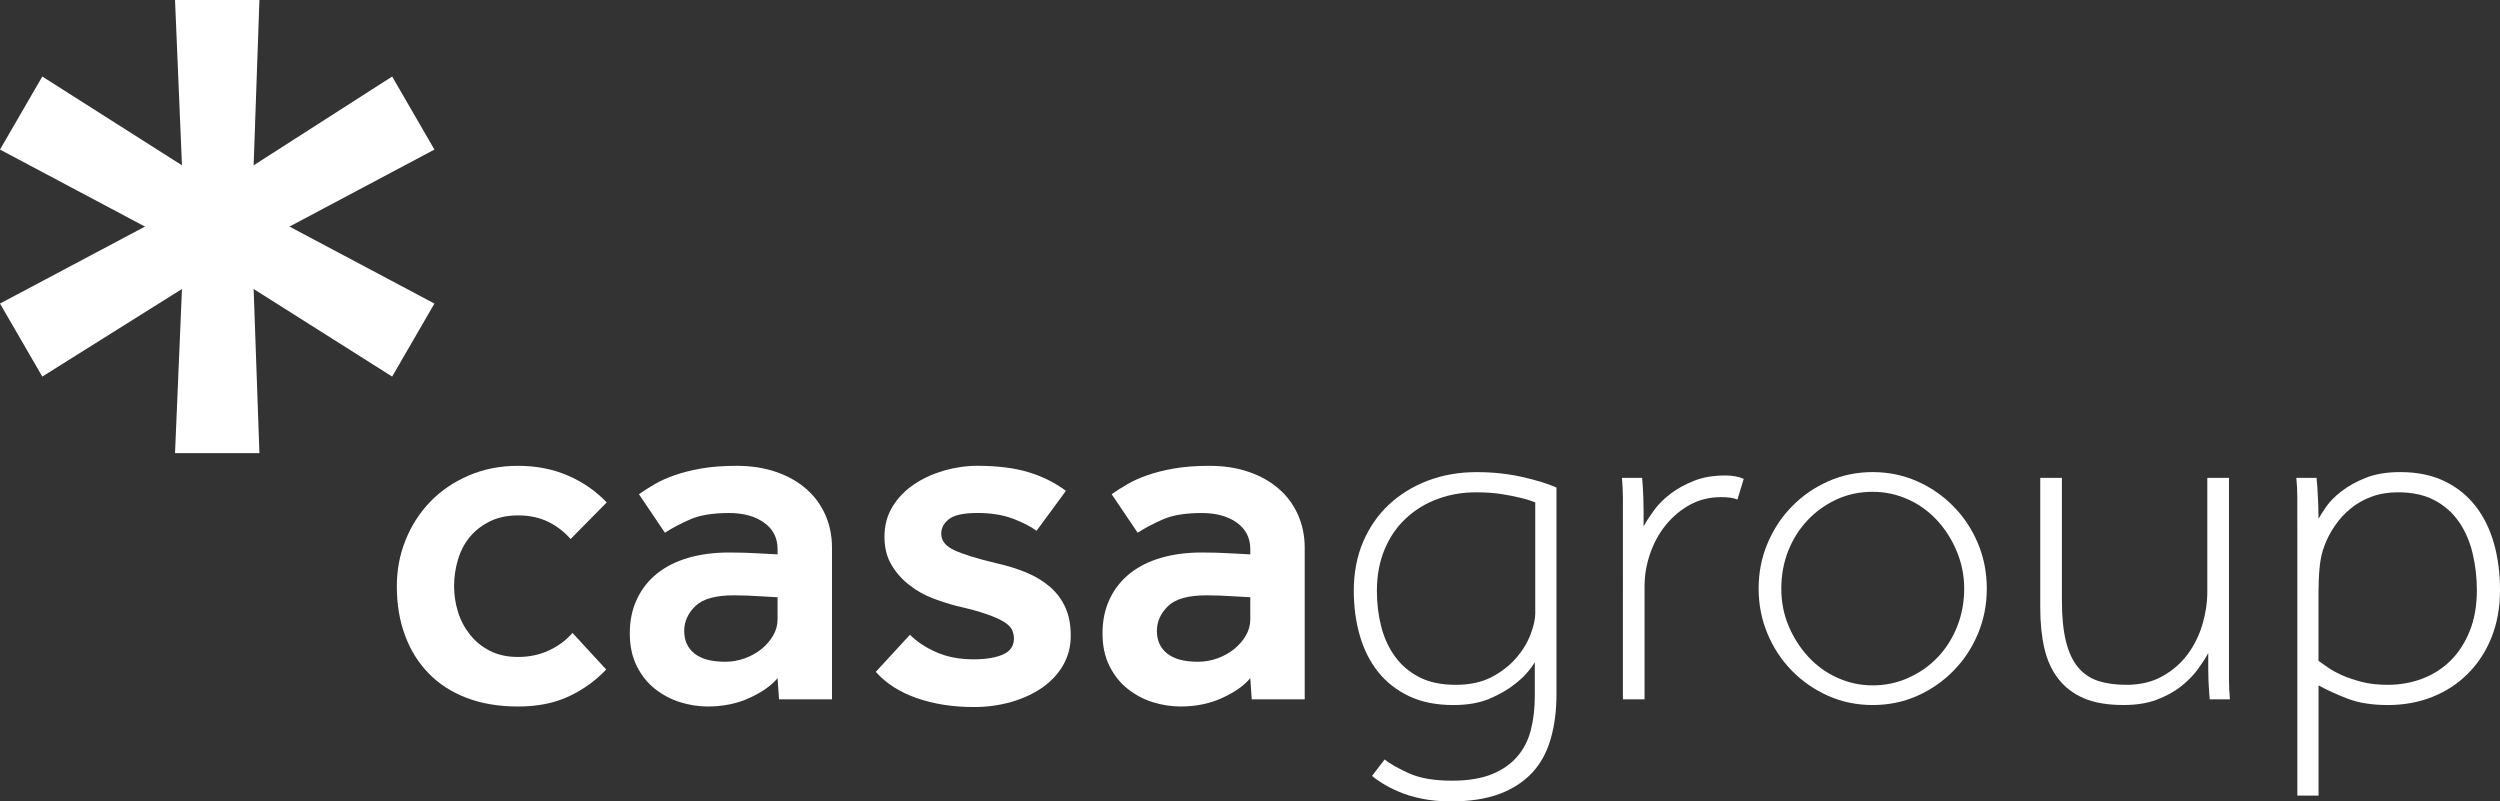
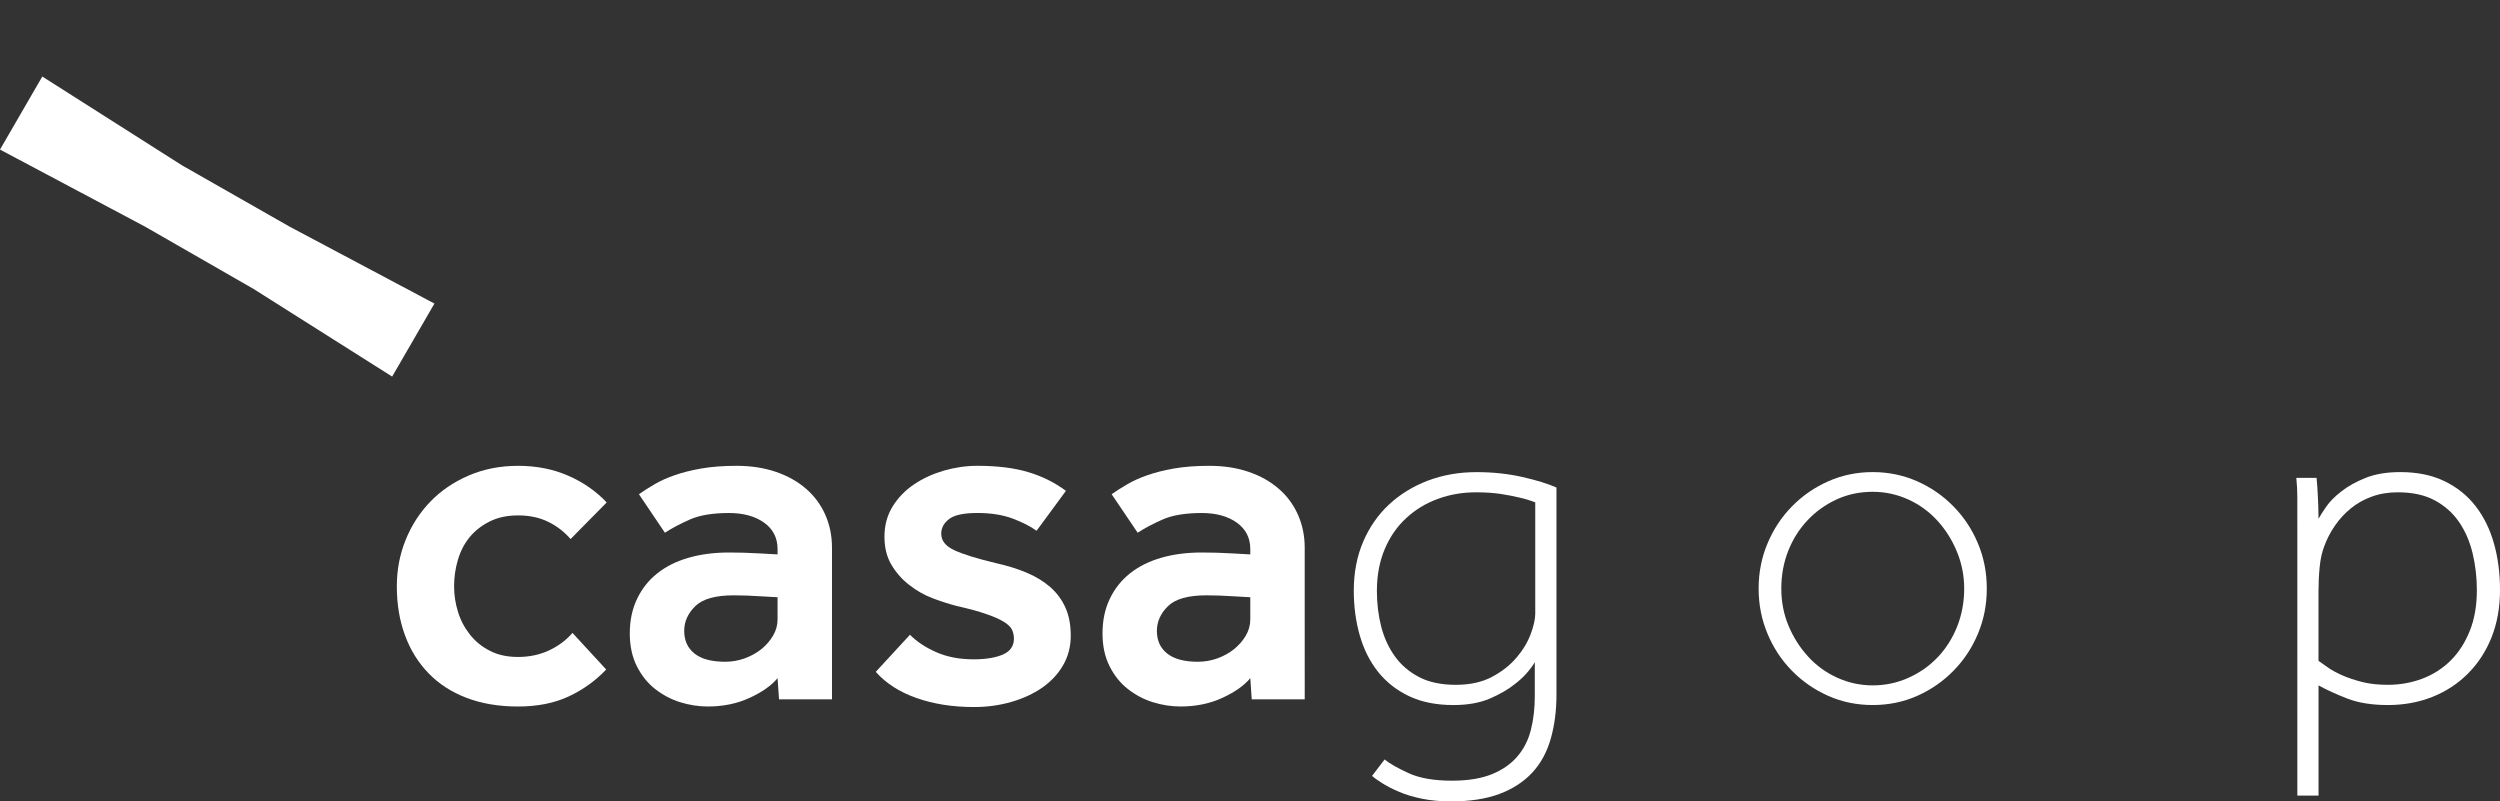
<svg xmlns="http://www.w3.org/2000/svg" version="1.1" id="Layer_1" x="0px" y="0px" width="266.723px" height="85.498px" viewBox="0 0 266.723 85.498" enable-background="new 0 0 266.723 85.498" xml:space="preserve">
  <rect x="0" y="0" width="266.723" height="85.498" fill="#333333" stroke="none" />
  <g>
    <g>
      <g>
        <path fill="#FFFFFF" d="M64.674,71.428c-1.126,1.195-2.465,2.154-4.001,2.875c-1.542,0.718-3.342,1.073-5.394,1.073     c-2.056,0-3.888-0.306-5.496-0.921c-1.613-0.618-2.961-1.489-4.058-2.621c-1.095-1.129-1.936-2.476-2.517-4.056     c-0.584-1.578-0.87-3.32-0.87-5.238c0-1.745,0.314-3.396,0.947-4.955c0.633-1.56,1.517-2.922,2.646-4.083     c1.13-1.165,2.489-2.087,4.083-2.773c1.592-0.686,3.346-1.031,5.266-1.031c1.949,0,3.731,0.35,5.34,1.053     c1.61,0.703,2.978,1.653,4.107,2.853l-3.849,3.904c-0.69-0.789-1.492-1.406-2.416-1.849c-0.924-0.45-1.987-0.672-3.184-0.672     c-1.167,0-2.179,0.217-3.029,0.646c-0.859,0.426-1.571,0.987-2.133,1.665c-0.566,0.688-0.985,1.493-1.257,2.416     c-0.278,0.926-0.412,1.87-0.412,2.826c0,0.925,0.134,1.833,0.412,2.72c0.271,0.892,0.691,1.698,1.257,2.415     c0.562,0.724,1.274,1.308,2.133,1.748c0.85,0.448,1.863,0.667,3.029,0.667c1.196,0,2.295-0.234,3.285-0.694     c0.996-0.463,1.833-1.083,2.516-1.872L64.674,71.428z" />
        <path fill="#FFFFFF" d="M82.958,72.35c-0.646,0.789-1.643,1.486-2.979,2.104c-1.336,0.616-2.823,0.921-4.468,0.921     c-0.991,0-1.976-0.156-2.95-0.459c-0.977-0.306-1.866-0.779-2.672-1.413c-0.805-0.632-1.456-1.448-1.951-2.44     c-0.497-0.995-0.746-2.156-0.746-3.493c0-1.372,0.258-2.592,0.772-3.669c0.514-1.083,1.232-1.987,2.155-2.725     c0.924-0.737,2.036-1.293,3.339-1.668c1.299-0.377,2.739-0.562,4.314-0.562c0.478,0,1.009,0.005,1.59,0.022     c0.584,0.018,1.147,0.041,1.699,0.076c0.614,0.037,1.25,0.072,1.897,0.104v-0.563c0-1.198-0.477-2.14-1.437-2.824     c-0.959-0.687-2.208-1.028-3.749-1.028c-1.715,0-3.083,0.224-4.108,0.667c-1.028,0.449-1.937,0.926-2.725,1.436l-2.771-4.108     c0.479-0.339,1.028-0.692,1.644-1.05c0.615-0.363,1.333-0.688,2.157-0.975c0.822-0.293,1.773-0.529,2.851-0.719     c1.077-0.19,2.336-0.286,3.774-0.286c1.54,0,2.936,0.214,4.185,0.644c1.25,0.427,2.319,1.026,3.213,1.798     c0.888,0.77,1.572,1.693,2.055,2.773c0.477,1.077,0.717,2.252,0.717,3.516V74.61h-5.65L82.958,72.35z M82.958,63.719     c-0.616-0.031-1.213-0.066-1.798-0.101c-0.479-0.035-0.984-0.061-1.515-0.078c-0.526-0.016-0.982-0.025-1.358-0.025     c-1.956,0-3.322,0.386-4.108,1.152c-0.79,0.775-1.181,1.654-1.181,2.644c0,1.032,0.367,1.838,1.104,2.418     c0.732,0.582,1.822,0.873,3.261,0.873c0.718,0,1.411-0.119,2.078-0.357c0.667-0.243,1.259-0.569,1.776-0.975     c0.511-0.417,0.929-0.892,1.255-1.441c0.326-0.547,0.486-1.132,0.486-1.747V63.719z" />
        <path fill="#FFFFFF" d="M97.083,67.722c0.752,0.757,1.703,1.382,2.852,1.878c1.147,0.499,2.453,0.743,3.927,0.743     c1.3,0,2.347-0.168,3.131-0.509c0.788-0.341,1.182-0.911,1.182-1.697c0-0.341-0.067-0.662-0.203-0.949     c-0.137-0.292-0.43-0.573-0.874-0.849c-0.443-0.273-1.063-0.547-1.849-0.819c-0.787-0.28-1.851-0.568-3.185-0.87     c-0.823-0.215-1.676-0.487-2.568-0.826c-0.895-0.34-1.718-0.811-2.49-1.413s-1.404-1.317-1.903-2.16     c-0.496-0.837-0.741-1.837-0.741-2.998c0-1.2,0.29-2.271,0.869-3.214c0.582-0.939,1.342-1.729,2.288-2.363     c0.941-0.635,2.002-1.121,3.184-1.466c1.183-0.341,2.371-0.513,3.569-0.513c2.122,0,3.927,0.226,5.417,0.669     c1.491,0.445,2.834,1.11,4.034,2.002l-3.133,4.261c-0.652-0.475-1.506-0.913-2.568-1.309c-1.06-0.396-2.312-0.59-3.749-0.59     c-1.437,0-2.439,0.214-3.005,0.638c-0.564,0.43-0.849,0.955-0.849,1.572c0,0.75,0.473,1.341,1.415,1.772     c0.942,0.43,2.404,0.885,4.392,1.36c1.232,0.274,2.334,0.619,3.312,1.028c0.975,0.41,1.813,0.924,2.516,1.537     c0.701,0.62,1.241,1.349,1.616,2.186c0.378,0.843,0.567,1.838,0.567,3.006c0,1.162-0.274,2.214-0.823,3.156     c-0.548,0.944-1.293,1.732-2.233,2.39c-0.942,0.649-2.039,1.155-3.29,1.515c-1.246,0.359-2.574,0.543-3.975,0.543     c-2.262,0-4.297-0.316-6.113-0.955c-1.815-0.63-3.272-1.566-4.369-2.797L97.083,67.722z" />
        <path fill="#FFFFFF" d="M133.393,72.35c-0.65,0.789-1.642,1.486-2.978,2.104c-1.336,0.616-2.823,0.921-4.468,0.921     c-0.992,0-1.982-0.156-2.954-0.459c-0.976-0.306-1.867-0.779-2.669-1.413c-0.809-0.632-1.457-1.448-1.952-2.44     c-0.5-0.995-0.745-2.156-0.745-3.493c0-1.372,0.256-2.592,0.77-3.669c0.511-1.083,1.232-1.987,2.157-2.725     c0.923-0.737,2.035-1.293,3.338-1.668c1.3-0.377,2.738-0.562,4.313-0.562c0.479,0,1.009,0.005,1.595,0.022     c0.58,0.018,1.144,0.041,1.693,0.076c0.617,0.037,1.249,0.072,1.899,0.104v-0.563c0-1.198-0.478-2.14-1.437-2.824     c-0.958-0.687-2.208-1.028-3.75-1.028c-1.711,0-3.08,0.224-4.109,0.667c-1.027,0.449-1.933,0.926-2.72,1.436l-2.775-4.108     c0.483-0.339,1.029-0.692,1.644-1.05c0.618-0.363,1.336-0.688,2.159-0.975c0.822-0.293,1.77-0.529,2.852-0.719     c1.077-0.19,2.337-0.286,3.771-0.286c1.542,0,2.936,0.214,4.189,0.644c1.249,0.427,2.318,1.026,3.205,1.798     c0.895,0.77,1.577,1.693,2.056,2.773c0.477,1.077,0.722,2.252,0.722,3.516V74.61h-5.653L133.393,72.35z M133.393,63.719     c-0.616-0.031-1.213-0.066-1.796-0.101c-0.483-0.035-0.985-0.061-1.514-0.078c-0.537-0.016-0.989-0.025-1.363-0.025     c-1.955,0-3.323,0.386-4.109,1.152c-0.789,0.775-1.184,1.654-1.184,2.644c0,1.032,0.369,1.838,1.104,2.418     c0.737,0.582,1.829,0.873,3.263,0.873c0.722,0,1.414-0.119,2.08-0.357c0.668-0.243,1.261-0.569,1.772-0.975     c0.513-0.417,0.935-0.892,1.261-1.441c0.322-0.547,0.485-1.132,0.485-1.747V63.719z" />
        <path fill="#FFFFFF" d="M147.723,81.027c0.549,0.446,1.404,0.93,2.571,1.464c1.162,0.532,2.702,0.8,4.618,0.8     c1.713,0,3.137-0.237,4.265-0.696c1.131-0.461,2.038-1.099,2.721-1.905c0.685-0.8,1.164-1.747,1.438-2.849     c0.275-1.095,0.411-2.291,0.411-3.588v-3.597c-0.548,0.888-1.251,1.66-2.107,2.31c-0.717,0.581-1.618,1.101-2.696,1.566     c-1.077,0.461-2.372,0.688-3.879,0.688c-1.813,0-3.39-0.312-4.725-0.944c-1.335-0.633-2.435-1.499-3.31-2.593     c-0.873-1.099-1.525-2.391-1.951-3.876c-0.431-1.492-0.644-3.094-0.644-4.801c0-1.92,0.335-3.654,1.002-5.214     c0.666-1.555,1.593-2.884,2.773-3.982c1.182-1.094,2.57-1.943,4.157-2.543c1.595-0.6,3.315-0.897,5.167-0.897     c1.709,0,3.328,0.17,4.852,0.511c1.52,0.342,2.747,0.721,3.673,1.131v22.087c0,1.744-0.208,3.326-0.622,4.75     c-0.41,1.416-1.064,2.619-1.974,3.593c-0.911,0.976-2.077,1.731-3.494,2.261c-1.422,0.531-3.137,0.797-5.16,0.797     c-1.134,0-2.158-0.097-3.082-0.284c-0.926-0.186-1.73-0.43-2.417-0.72c-0.686-0.287-1.273-0.589-1.77-0.896     c-0.498-0.306-0.885-0.581-1.154-0.822L147.723,81.027z M163.797,53.603c-0.512-0.207-1.077-0.379-1.696-0.519     c-0.548-0.134-1.206-0.261-1.976-0.384c-0.769-0.115-1.65-0.176-2.644-0.176c-1.44,0-2.794,0.229-4.059,0.695     c-1.269,0.458-2.39,1.135-3.365,2.029c-0.977,0.887-1.75,1.99-2.311,3.313c-0.563,1.315-0.847,2.812-0.847,4.488     c0,1.341,0.154,2.604,0.461,3.802c0.309,1.198,0.8,2.263,1.467,3.185c0.664,0.921,1.529,1.661,2.591,2.209     c1.06,0.549,2.365,0.818,3.903,0.818c1.511,0,2.79-0.284,3.853-0.844c1.059-0.564,1.931-1.25,2.618-2.056     c0.688-0.801,1.188-1.641,1.517-2.517c0.324-0.869,0.486-1.593,0.486-2.179V53.603z" />
-         <path fill="#FFFFFF" d="M173.146,55.967c0-0.651,0-1.209,0-1.672c0-0.462,0-0.871,0-1.229c0-0.366-0.012-0.703-0.029-1.032     c-0.016-0.32-0.041-0.676-0.072-1.051h2.153c0.035,0.375,0.061,0.736,0.08,1.077c0.015,0.343,0.034,0.715,0.05,1.104     c0.013,0.4,0.025,0.833,0.025,1.309c0,0.483,0,1.048,0,1.693c0.275-0.508,0.643-1.083,1.104-1.715     c0.461-0.633,1.054-1.228,1.773-1.773c0.718-0.545,1.557-1.009,2.517-1.387c0.958-0.377,2.069-0.563,3.333-0.563     c0.756,0,1.407,0.121,1.955,0.358l-0.666,2.207c-0.242-0.099-0.527-0.171-0.848-0.209c-0.326-0.034-0.624-0.046-0.899-0.046     c-1.232,0-2.345,0.277-3.335,0.82c-0.995,0.551-1.85,1.271-2.571,2.163c-0.718,0.889-1.276,1.906-1.671,3.053     c-0.39,1.146-0.589,2.3-0.589,3.465V74.61h-2.31V55.967z" />
        <path fill="#FFFFFF" d="M199.798,75.219c-1.677,0-3.253-0.318-4.723-0.967c-1.474-0.654-2.768-1.542-3.879-2.675     c-1.113-1.126-1.984-2.442-2.616-3.954c-0.637-1.509-0.953-3.117-0.953-4.828c0-1.712,0.316-3.324,0.953-4.827     c0.632-1.507,1.503-2.826,2.616-3.953c1.111-1.133,2.405-2.025,3.879-2.675c1.47-0.646,3.046-0.973,4.723-0.973     c1.679,0,3.254,0.327,4.726,0.973c1.472,0.65,2.766,1.542,3.877,2.675c1.114,1.127,1.987,2.446,2.62,3.953     c0.635,1.503,0.948,3.115,0.948,4.827c0,1.71-0.313,3.319-0.948,4.828c-0.633,1.512-1.506,2.827-2.62,3.954     c-1.111,1.133-2.405,2.021-3.877,2.675C203.052,74.901,201.477,75.219,199.798,75.219z M199.798,73.122     c1.368,0,2.653-0.277,3.853-0.825c1.199-0.544,2.237-1.281,3.111-2.208c0.871-0.927,1.555-2.008,2.051-3.258     c0.494-1.249,0.745-2.591,0.745-4.034c0-1.37-0.258-2.679-0.77-3.928c-0.515-1.25-1.207-2.354-2.083-3.312     c-0.873-0.96-1.905-1.715-3.103-2.263c-1.201-0.547-2.463-0.824-3.803-0.824c-1.401,0-2.694,0.277-3.875,0.824     c-1.18,0.547-2.211,1.287-3.08,2.214c-0.874,0.921-1.56,2.007-2.058,3.257c-0.492,1.252-0.741,2.595-0.741,4.032     c0,1.404,0.255,2.724,0.766,3.953c0.518,1.235,1.209,2.332,2.085,3.288c0.868,0.959,1.907,1.715,3.101,2.26     C197.197,72.844,198.465,73.122,199.798,73.122z" />
-         <path fill="#FFFFFF" d="M217.671,50.983h2.312v13.096c0,1.75,0.146,3.204,0.437,4.368c0.291,1.166,0.731,2.089,1.306,2.772     c0.585,0.687,1.306,1.166,2.161,1.44c0.857,0.272,1.848,0.405,2.979,0.405c1.472,0,2.753-0.305,3.85-0.922     c1.099-0.617,1.997-1.4,2.699-2.359c0.703-0.959,1.225-2.023,1.566-3.186c0.344-1.165,0.515-2.314,0.515-3.439V50.983h2.312     v18.642c0,0.687,0,1.254,0,1.692c0,0.45,0,0.851,0,1.208c0,0.363,0.008,0.703,0.023,1.028c0.02,0.326,0.041,0.68,0.077,1.056     h-2.157c-0.035-0.376-0.059-0.721-0.076-1.029c-0.021-0.309-0.036-0.638-0.054-1c-0.014-0.362-0.025-0.762-0.025-1.212     c0-0.44,0-1.007,0-1.693c-0.271,0.513-0.652,1.095-1.127,1.75c-0.48,0.645-1.077,1.251-1.798,1.82     c-0.721,0.563-1.584,1.036-2.592,1.414c-1.015,0.379-2.185,0.558-3.519,0.558c-1.68,0-3.083-0.231-4.214-0.711     c-1.126-0.483-2.044-1.174-2.744-2.084c-0.703-0.903-1.2-1.99-1.492-3.263c-0.292-1.268-0.437-2.699-0.437-4.311V50.983z" />
        <path fill="#FFFFFF" d="M245.099,55.967c0-0.651,0-1.209,0-1.672c0-0.462,0-0.871,0-1.229c0-0.366-0.008-0.703-0.026-1.032     c-0.017-0.32-0.048-0.676-0.081-1.051h2.16c0.035,0.375,0.059,0.715,0.083,1.002c0.017,0.292,0.028,0.591,0.05,0.897     c0.016,0.312,0.031,0.661,0.05,1.051c0.014,0.398,0.025,0.872,0.025,1.416c0.167-0.307,0.444-0.741,0.82-1.287     c0.378-0.546,0.915-1.092,1.621-1.637c0.699-0.551,1.564-1.034,2.589-1.442c1.03-0.412,2.264-0.616,3.7-0.616     c1.817,0,3.388,0.327,4.722,0.973c1.337,0.65,2.443,1.542,3.32,2.675c0.871,1.127,1.519,2.455,1.95,3.978     c0.428,1.526,0.643,3.176,0.643,4.958c0,1.845-0.303,3.529-0.899,5.033c-0.601,1.509-1.441,2.796-2.519,3.875     c-1.078,1.084-2.345,1.912-3.801,2.493c-1.456,0.577-3.037,0.868-4.75,0.868c-1.679,0-3.119-0.227-4.315-0.688     c-1.197-0.465-2.223-0.933-3.079-1.41v11.761h-2.261V55.967z M247.359,70.502c0.238,0.169,0.565,0.398,0.971,0.688     c0.414,0.294,0.928,0.577,1.545,0.851c0.613,0.273,1.33,0.513,2.129,0.717c0.806,0.207,1.72,0.305,2.749,0.305     c1.299,0,2.536-0.22,3.694-0.662c1.167-0.445,2.174-1.096,3.034-1.951c0.858-0.861,1.528-1.91,2.026-3.162     c0.5-1.248,0.748-2.697,0.748-4.338c0-1.368-0.157-2.689-0.463-3.954c-0.308-1.27-0.796-2.377-1.462-3.338     c-0.67-0.963-1.538-1.725-2.592-2.287c-1.066-0.564-2.363-0.848-3.907-0.848c-1.026,0-1.962,0.154-2.799,0.466     c-0.837,0.303-1.584,0.722-2.23,1.256c-0.652,0.528-1.217,1.147-1.697,1.846c-0.481,0.703-0.859,1.429-1.131,2.186     c-0.24,0.615-0.405,1.352-0.49,2.208c-0.084,0.853-0.126,1.729-0.126,2.617V70.502z" />
      </g>
    </g>
-     <polygon fill="#FFFFFF" points="27.677,48.342 18.673,48.342 19.414,30.832 19.414,17.637 18.673,0 27.677,0 27.06,17.637    27.06,30.832  " />
-     <polygon fill="#FFFFFF" points="0,32.386 4.513,40.177 19.414,30.832 30.884,24.174 46.349,15.958 41.838,8.165 27.06,17.637    15.467,24.174  " />
    <polygon fill="#FFFFFF" points="46.349,32.386 41.838,40.177 27.06,30.832 15.467,24.174 0,15.958 4.513,8.165 19.414,17.637    30.884,24.174  " />
  </g>
</svg>